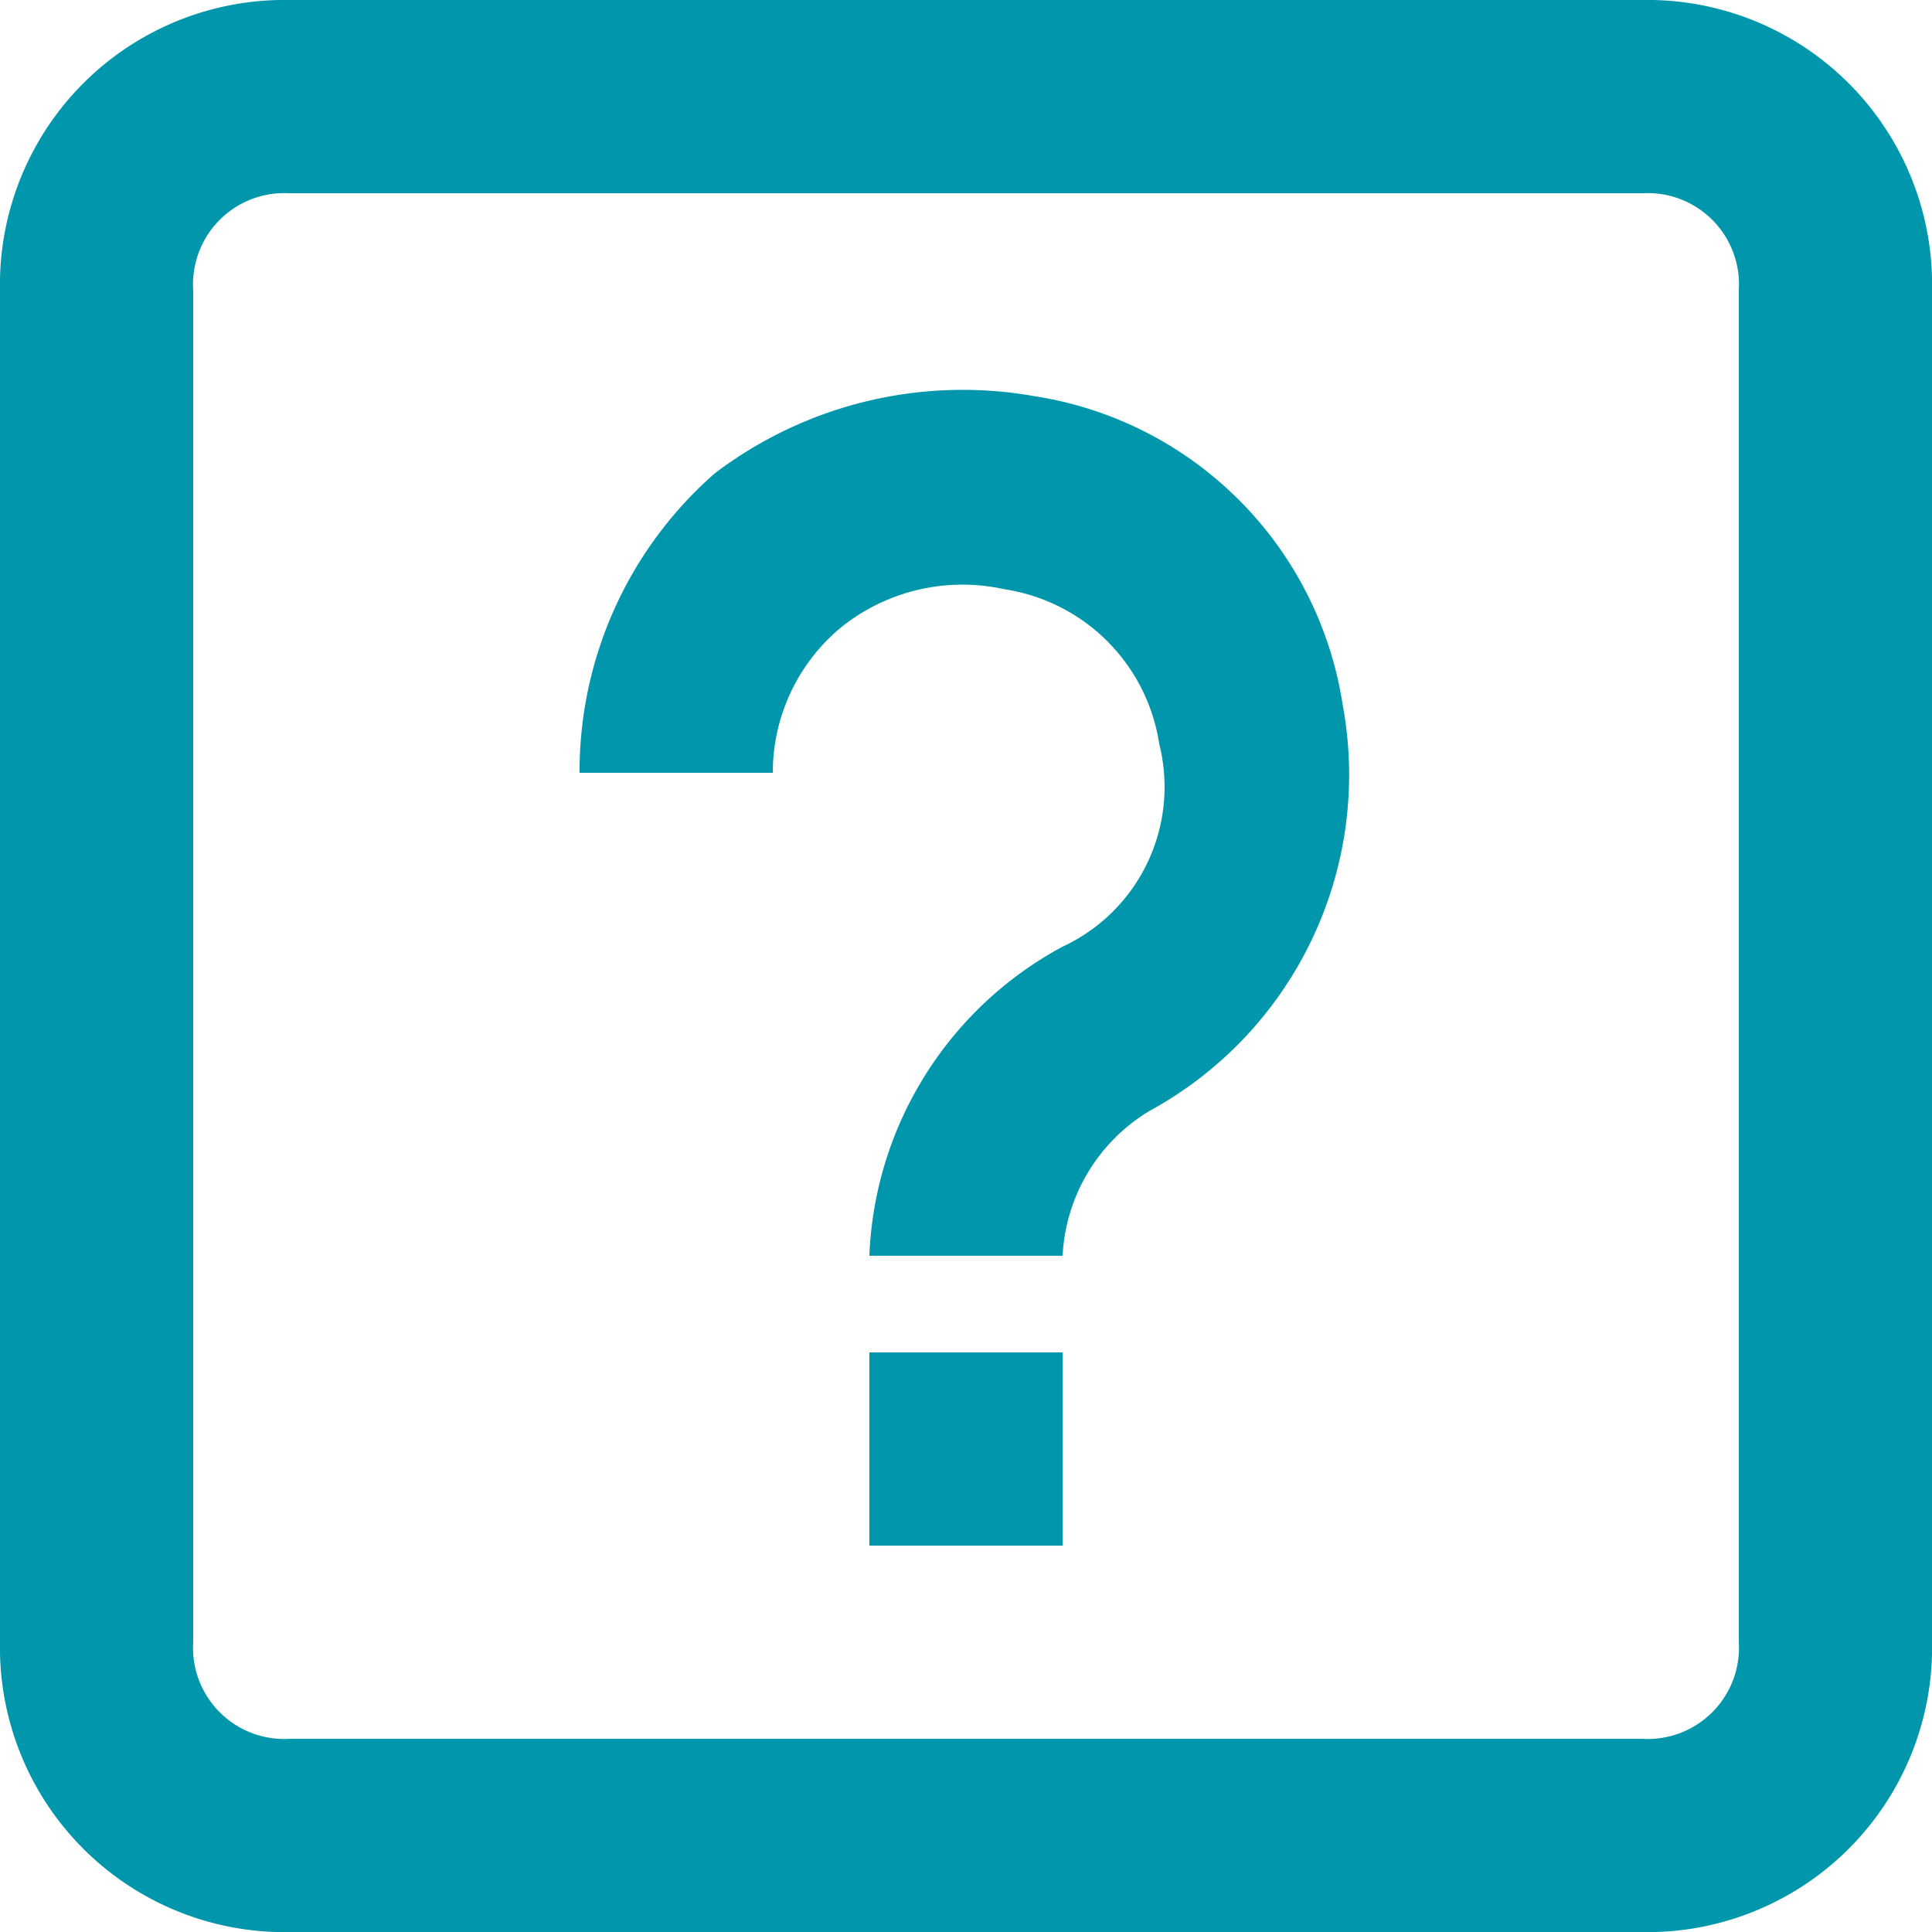
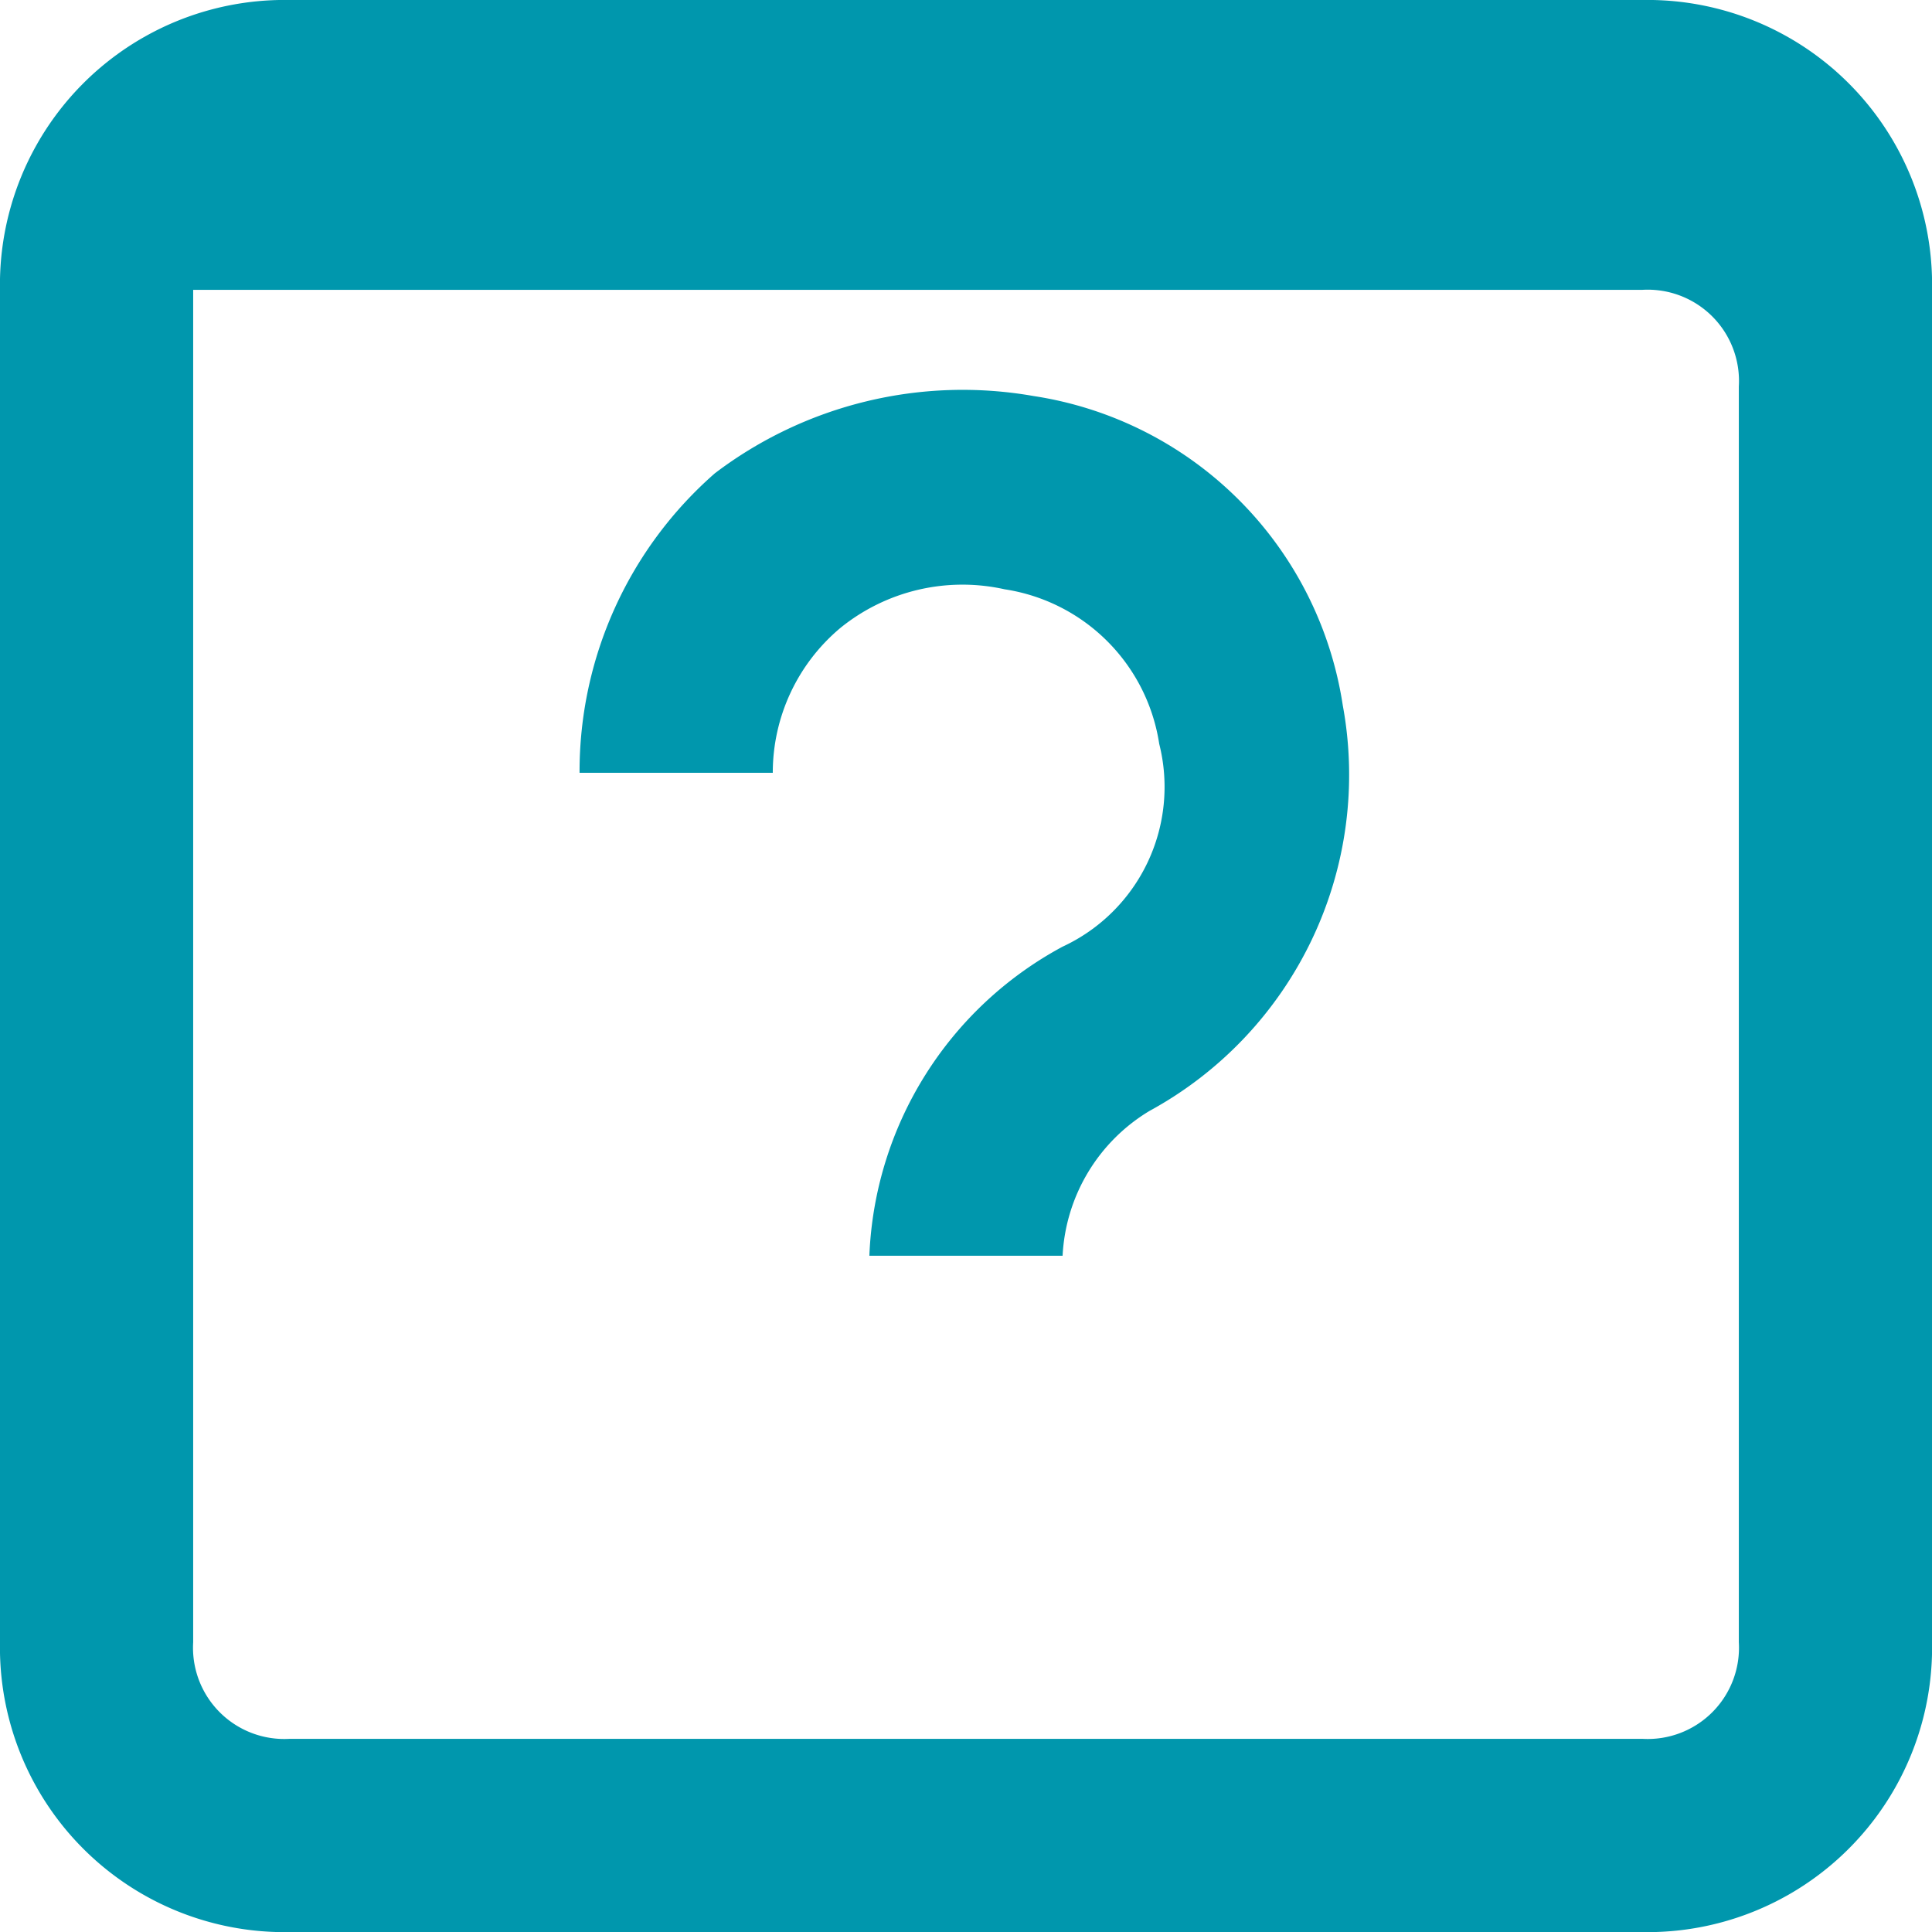
<svg xmlns="http://www.w3.org/2000/svg" viewBox="0 0 44.666 44.667">
  <title>faq</title>
  <path d="M23.896,9.156a9.473,9.473,0,0,0-7.37,1.787,9.156,9.156,0,0,0-3.127,6.923h4.467A4.366,4.366,0,0,1,19.429,14.517a4.48,4.48,0,0,1,3.797-.893A4.264,4.264,0,0,1,26.8,17.197a4.071,4.071,0,0,1-2.234,4.689,8.493,8.493,0,0,0-4.467,7.146h4.467a4.152,4.152,0,0,1,2.01-3.349,8.849,8.849,0,0,0,4.467-9.38,8.53,8.53,0,0,0-7.147-7.147" fill="#0097ad" />
-   <rect x="20.1" y="31.267" width="4.468" height="4.467" fill="#0097ad" />
-   <path d="M37.967,0H6.7A6.58,6.58,0,0,0,0,6.701V37.967a6.58,6.58,0,0,0,6.7,6.701H37.967a6.581,6.581,0,0,0,6.7-6.701V6.701A6.581,6.581,0,0,0,37.967,0m2.233,37.967a2.11,2.11,0,0,1-2.233,2.233H6.7A2.11,2.11,0,0,1,4.466,37.967V6.701a2.11,2.11,0,0,1,2.234-2.233H37.967a2.11,2.11,0,0,1,2.233,2.233Z" fill="#0097ad" />
+   <path d="M37.967,0H6.7A6.58,6.58,0,0,0,0,6.701V37.967a6.58,6.58,0,0,0,6.7,6.701H37.967a6.581,6.581,0,0,0,6.7-6.701V6.701A6.581,6.581,0,0,0,37.967,0m2.233,37.967a2.11,2.11,0,0,1-2.233,2.233H6.7A2.11,2.11,0,0,1,4.466,37.967V6.701H37.967a2.11,2.11,0,0,1,2.233,2.233Z" fill="#0097ad" />
</svg>